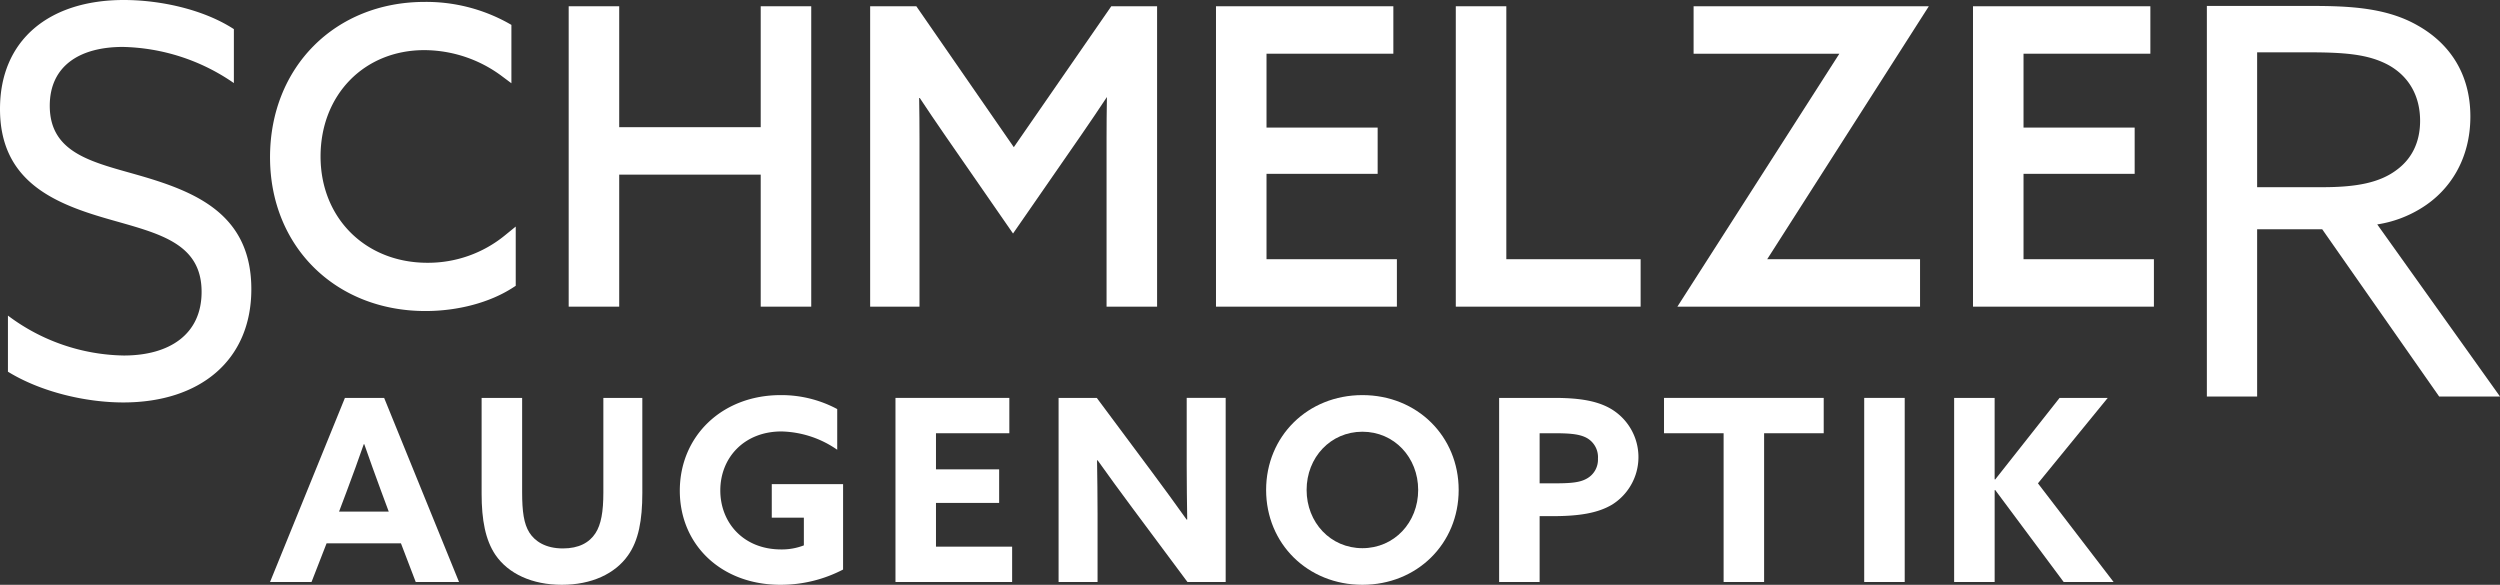
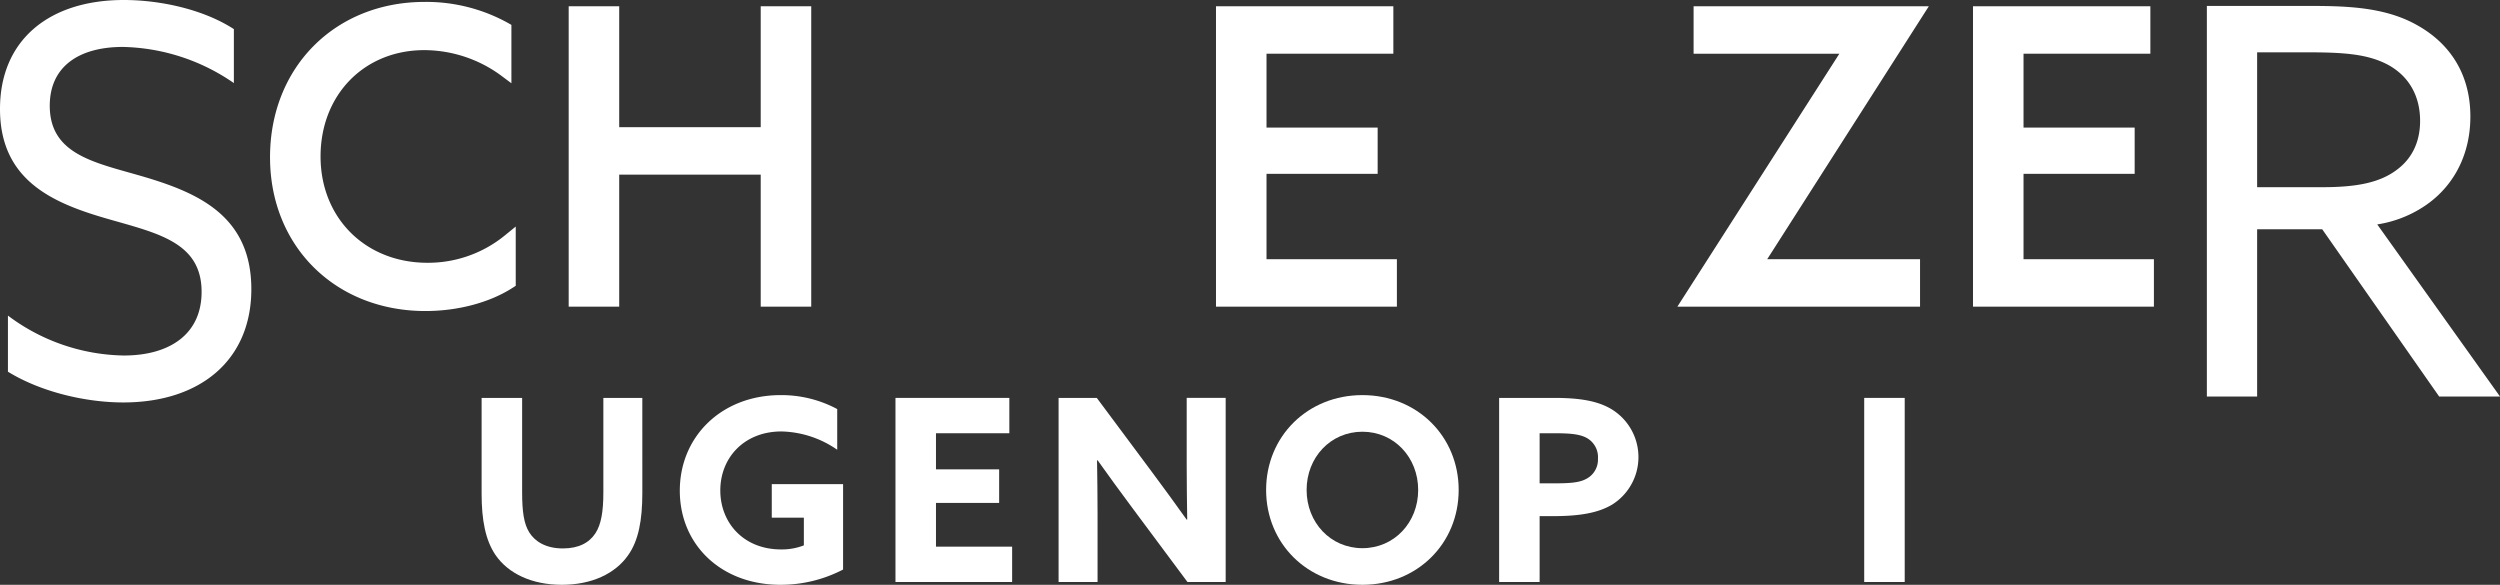
<svg xmlns="http://www.w3.org/2000/svg" id="Ebene_1" data-name="Ebene 1" viewBox="0 0 698 163.275">
  <rect x="0" y="0" width="698" height="163.275" fill="#333333" stroke="none" />
  <defs>
    <style>
      .cls-1 {
        fill: #fff;
      }
    </style>
  </defs>
  <title>Schmelzer_Logo_Hero</title>
  <g id="_Group_" data-name="&lt;Group&gt;">
    <path id="_Compound_Path_" data-name="&lt;Compound Path&gt;" class="cls-1" d="M184.361,142.343c0,7.738-1.066,13.347-3.982,17.464-3.627,5.183-10.24,8.235-18.49,8.235s-14.934-3.052-18.561-8.377c-2.774-4.117-3.84-9.725-3.84-17.038V115.861H150.8V142.2c0,5.467.5,8.8,1.991,11.217,1.564,2.486,4.551,4.473,9.387,4.473,4.48,0,7.4-1.633,9.1-4.26,1.564-2.414,2.2-5.964,2.2-11.36V115.861h10.88Z" transform="translate(-5.021 -4.767)" />
    <path id="_Compound_Path_2" data-name="&lt;Compound Path&gt;" class="cls-1" d="M255.038,115.861h31.789v9.868H266.346V135.81h17.636v9.372H266.346v12.211h21.263v9.868h-32.57Z" transform="translate(-5.021 -4.767)" />
    <path id="_Compound_Path_3" data-name="&lt;Compound Path&gt;" class="cls-1" d="M321.13,146.53c-3.342-4.472-6.471-8.8-9.671-13.275l-.143.071c.071,4.9.143,9.868.143,14.838v19.1H300.578v-51.4h10.667l15.432,20.731c3.342,4.472,6.471,8.8,9.671,13.275l.143-.071c-.071-4.9-.143-9.868-.143-14.838v-19.1h10.88v51.4H336.561Z" transform="translate(-5.021 -4.767)" />
-     <path id="_Compound_Path_4" data-name="&lt;Compound Path&gt;" class="cls-1" d="M486.253,125.729h-16.64v-9.868H514.2v9.868H497.56v41.532H486.253Z" transform="translate(-5.021 -4.767)" />
    <path id="_Compound_Path_5" data-name="&lt;Compound Path&gt;" class="cls-1" d="M525.509,115.861h11.307v51.4H525.509Z" transform="translate(-5.021 -4.767)" />
-     <path id="_Compound_Path_6" data-name="&lt;Compound Path&gt;" class="cls-1" d="M550.616,115.861h11.307V138.58l.143.071,17.991-22.789H593.5l-19.485,23.854,21.122,27.545H581.2l-19.13-25.7-.143.071v25.629H550.616Z" transform="translate(-5.021 -4.767)" />
    <path id="_Compound_Path_7" data-name="&lt;Compound Path&gt;" class="cls-1" d="M423.577,115.861h15.289c6.116,0,11.236.567,15.29,2.7a15.647,15.647,0,0,1,.923,27.121c-3.982,2.343-9.1,3.194-16.64,3.194h-3.555v18.388H423.577Zm15.432,23.854c4.48,0,7.04-.213,8.96-1.279a6.032,6.032,0,0,0,3.2-5.608,6.125,6.125,0,0,0-3.627-6.034c-2.062-.923-4.835-1.066-8.819-1.066h-3.839v13.987Z" transform="translate(-5.021 -4.767)" />
    <path id="_Compound_Path_8" data-name="&lt;Compound Path&gt;" class="cls-1" d="M358.521,141.562c0-14.98,11.591-26.481,26.881-26.481s26.881,11.5,26.881,26.481-11.592,26.48-26.881,26.48S358.521,156.541,358.521,141.562Zm42.454,0c0-9.087-6.684-16.258-15.573-16.258s-15.574,7.17-15.574,16.258,6.684,16.258,15.574,16.258S400.976,150.649,400.976,141.562Z" transform="translate(-5.021 -4.767)" />
    <path id="_Compound_Path_9" data-name="&lt;Compound Path&gt;" class="cls-1" d="M240.407,163.782a37.674,37.674,0,0,1-17.494,4.26c-16.5,0-28.09-11.145-28.09-26.268,0-15.192,11.734-26.693,28.161-26.693a32.958,32.958,0,0,1,15.788,3.9v11.36a28.3,28.3,0,0,0-15.574-5.112c-10.382,0-17.067,7.313-17.067,16.471,0,8.946,6.4,16.471,17,16.471a17.073,17.073,0,0,0,6.329-1.136V149.3h-8.961v-9.371h19.912Z" transform="translate(-5.021 -4.767)" />
-     <path id="_Compound_Path_10" data-name="&lt;Compound Path&gt;" class="cls-1" d="M101.322,115.861h10.952l20.908,51.4h-12.09l-4.125-10.791H96.2l-4.2,10.791H80.415ZM99.687,147.6h13.867l-2.133-5.75c-1.494-4.047-3.342-9.159-4.694-13.063h-.142c-1.351,3.9-3.2,9.017-4.836,13.347Z" transform="translate(-5.021 -4.767)" />
    <g id="_Group_2" data-name="&lt;Group&gt;">
      <path id="_Compound_Path_11" data-name="&lt;Compound Path&gt;" class="cls-1" d="M621.177,6.424h28.956c10.785,0,21.126.452,29.842,5.423,8.864,4.97,14.774,13.405,14.774,25.455,0,11.748-5.614,20.635-13.739,25.605a32.7,32.7,0,0,1-12.262,4.519l34.274,48.048H686.033L653.384,68.78H635.212v46.692H621.177Zm32.207,50.608c9.455,0,16.1-1.2,20.978-4.97,3.988-3.013,6.351-7.531,6.351-13.556,0-6.928-3.1-12.35-8.716-15.514-5.762-3.163-12.557-3.615-22.9-3.615H635.212V57.032Z" transform="translate(-5.021 -4.767)" />
    </g>
    <polygon id="_Path_" data-name="&lt;Path&gt;" class="cls-1" points="212.391 1.748 212.391 35.51 172.883 35.51 172.883 1.748 158.777 1.748 158.777 85.617 172.883 85.617 172.883 48.756 212.391 48.756 212.391 85.617 226.498 85.617 226.498 1.748 212.391 1.748" />
-     <path id="_Path_2" data-name="&lt;Path&gt;" class="cls-1" d="M315.292,6.515,288.076,45.86,260.861,6.515H247.967V90.384h13.777V43.358c0-3.643-.033-7.416-.1-11.5,2.227,3.357,4.783,7.175,7.379,10.906l18.835,27.2,18.834-27.2c2.594-3.729,5.151-7.549,7.38-10.908-.068,4.082-.1,7.856-.1,11.5V90.384h14.107V6.515Z" transform="translate(-5.021 -4.767)" />
    <polygon id="_Path_3" data-name="&lt;Path&gt;" class="cls-1" points="353.61 72.371 353.61 48.535 384.639 48.535 384.639 35.621 353.61 35.621 353.61 14.994 389.024 14.994 389.024 1.748 339.504 1.748 339.504 85.617 390.011 85.617 390.011 72.371 353.61 72.371" />
-     <polygon id="_Path_4" data-name="&lt;Path&gt;" class="cls-1" points="420.565 72.371 420.565 1.748 406.459 1.748 406.459 85.617 458.062 85.617 458.062 72.371 420.565 72.371" />
    <polygon id="_Path_5" data-name="&lt;Path&gt;" class="cls-1" points="538.527 1.748 472.851 1.748 472.851 14.994 513.55 14.994 468.693 85.042 468.325 85.617 536.076 85.617 536.076 72.371 493.403 72.371 538.527 1.748" />
    <polygon id="_Path_6" data-name="&lt;Path&gt;" class="cls-1" points="564.968 72.371 564.968 48.535 595.997 48.535 595.997 35.621 564.968 35.621 564.968 14.994 600.382 14.994 600.382 1.748 550.862 1.748 550.862 85.617 601.369 85.617 601.369 72.371 564.968 72.371" />
    <g id="_Group_3" data-name="&lt;Group&gt;">
      <path id="_Compound_Path_12" data-name="&lt;Compound Path&gt;" class="cls-1" d="M7.237,92.88a55.222,55.222,0,0,0,32.353,11.146c12.705,0,21.716-5.873,21.716-17.773,0-14.008-12.557-16.418-26.592-20.484C19.647,61.4,5.021,55.075,5.021,35.193c0-19.279,13.739-30.426,34.569-30.426,10.045,0,22.16,2.561,30.728,8.134V27.963A56.38,56.38,0,0,0,39.3,17.871c-11.966,0-20.387,5.272-20.387,16.418,0,13.556,12.409,15.815,25.41,19.581C59.83,58.388,75.194,64.714,75.194,85.5c0,19.881-14.33,31.63-35.752,31.63-10.341,0-22.9-2.862-32.205-8.585Z" transform="translate(-5.021 -4.767)" />
    </g>
    <path id="_Path_7" data-name="&lt;Path&gt;" class="cls-1" d="M146.008,70.467a33.886,33.886,0,0,1-21.646,7.667c-17.291,0-29.841-12.484-29.841-29.685S106.7,18.764,123.485,18.764a36.394,36.394,0,0,1,21.377,7.051l2.944,2.2v-16.3l-.941-.533A47.213,47.213,0,0,0,123.594,5.3c-25.02,0-43.18,18.241-43.18,43.373,0,24.876,18.252,42.932,43.4,42.932,9.068,0,17.941-2.367,24.347-6.492l.852-.55V68.019Z" transform="translate(-5.021 -4.767)" />
  </g>
</svg>